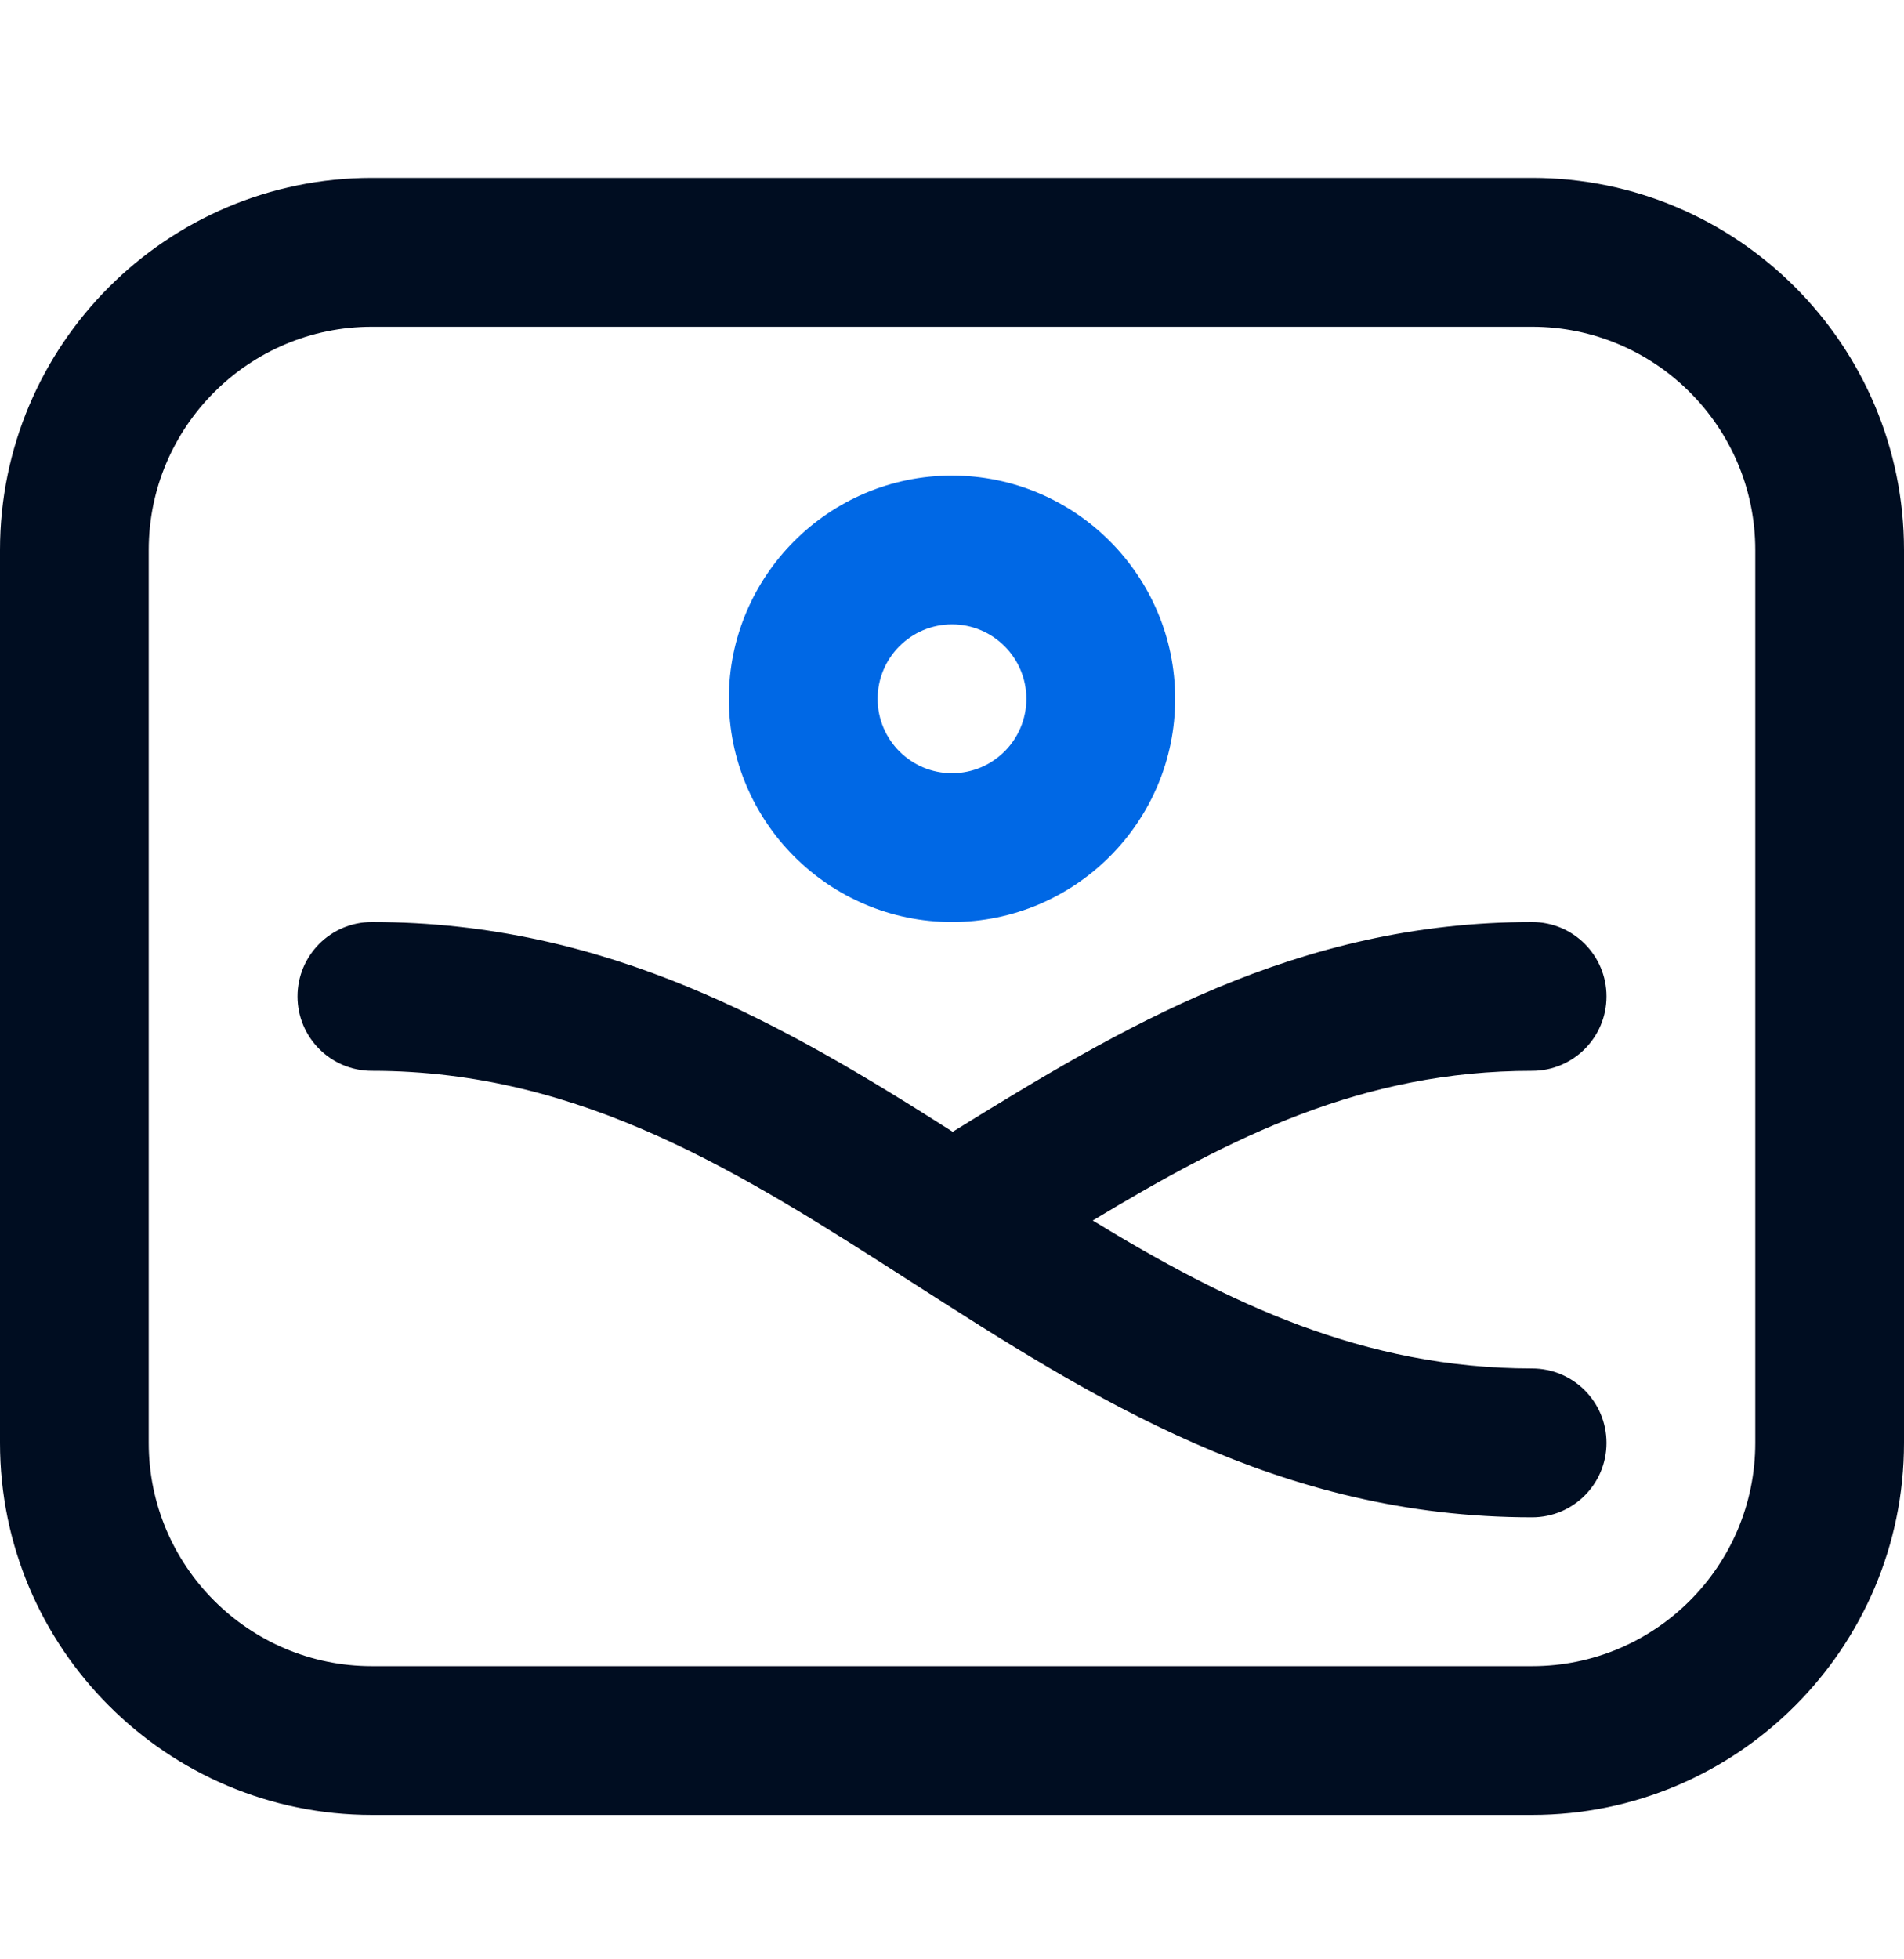
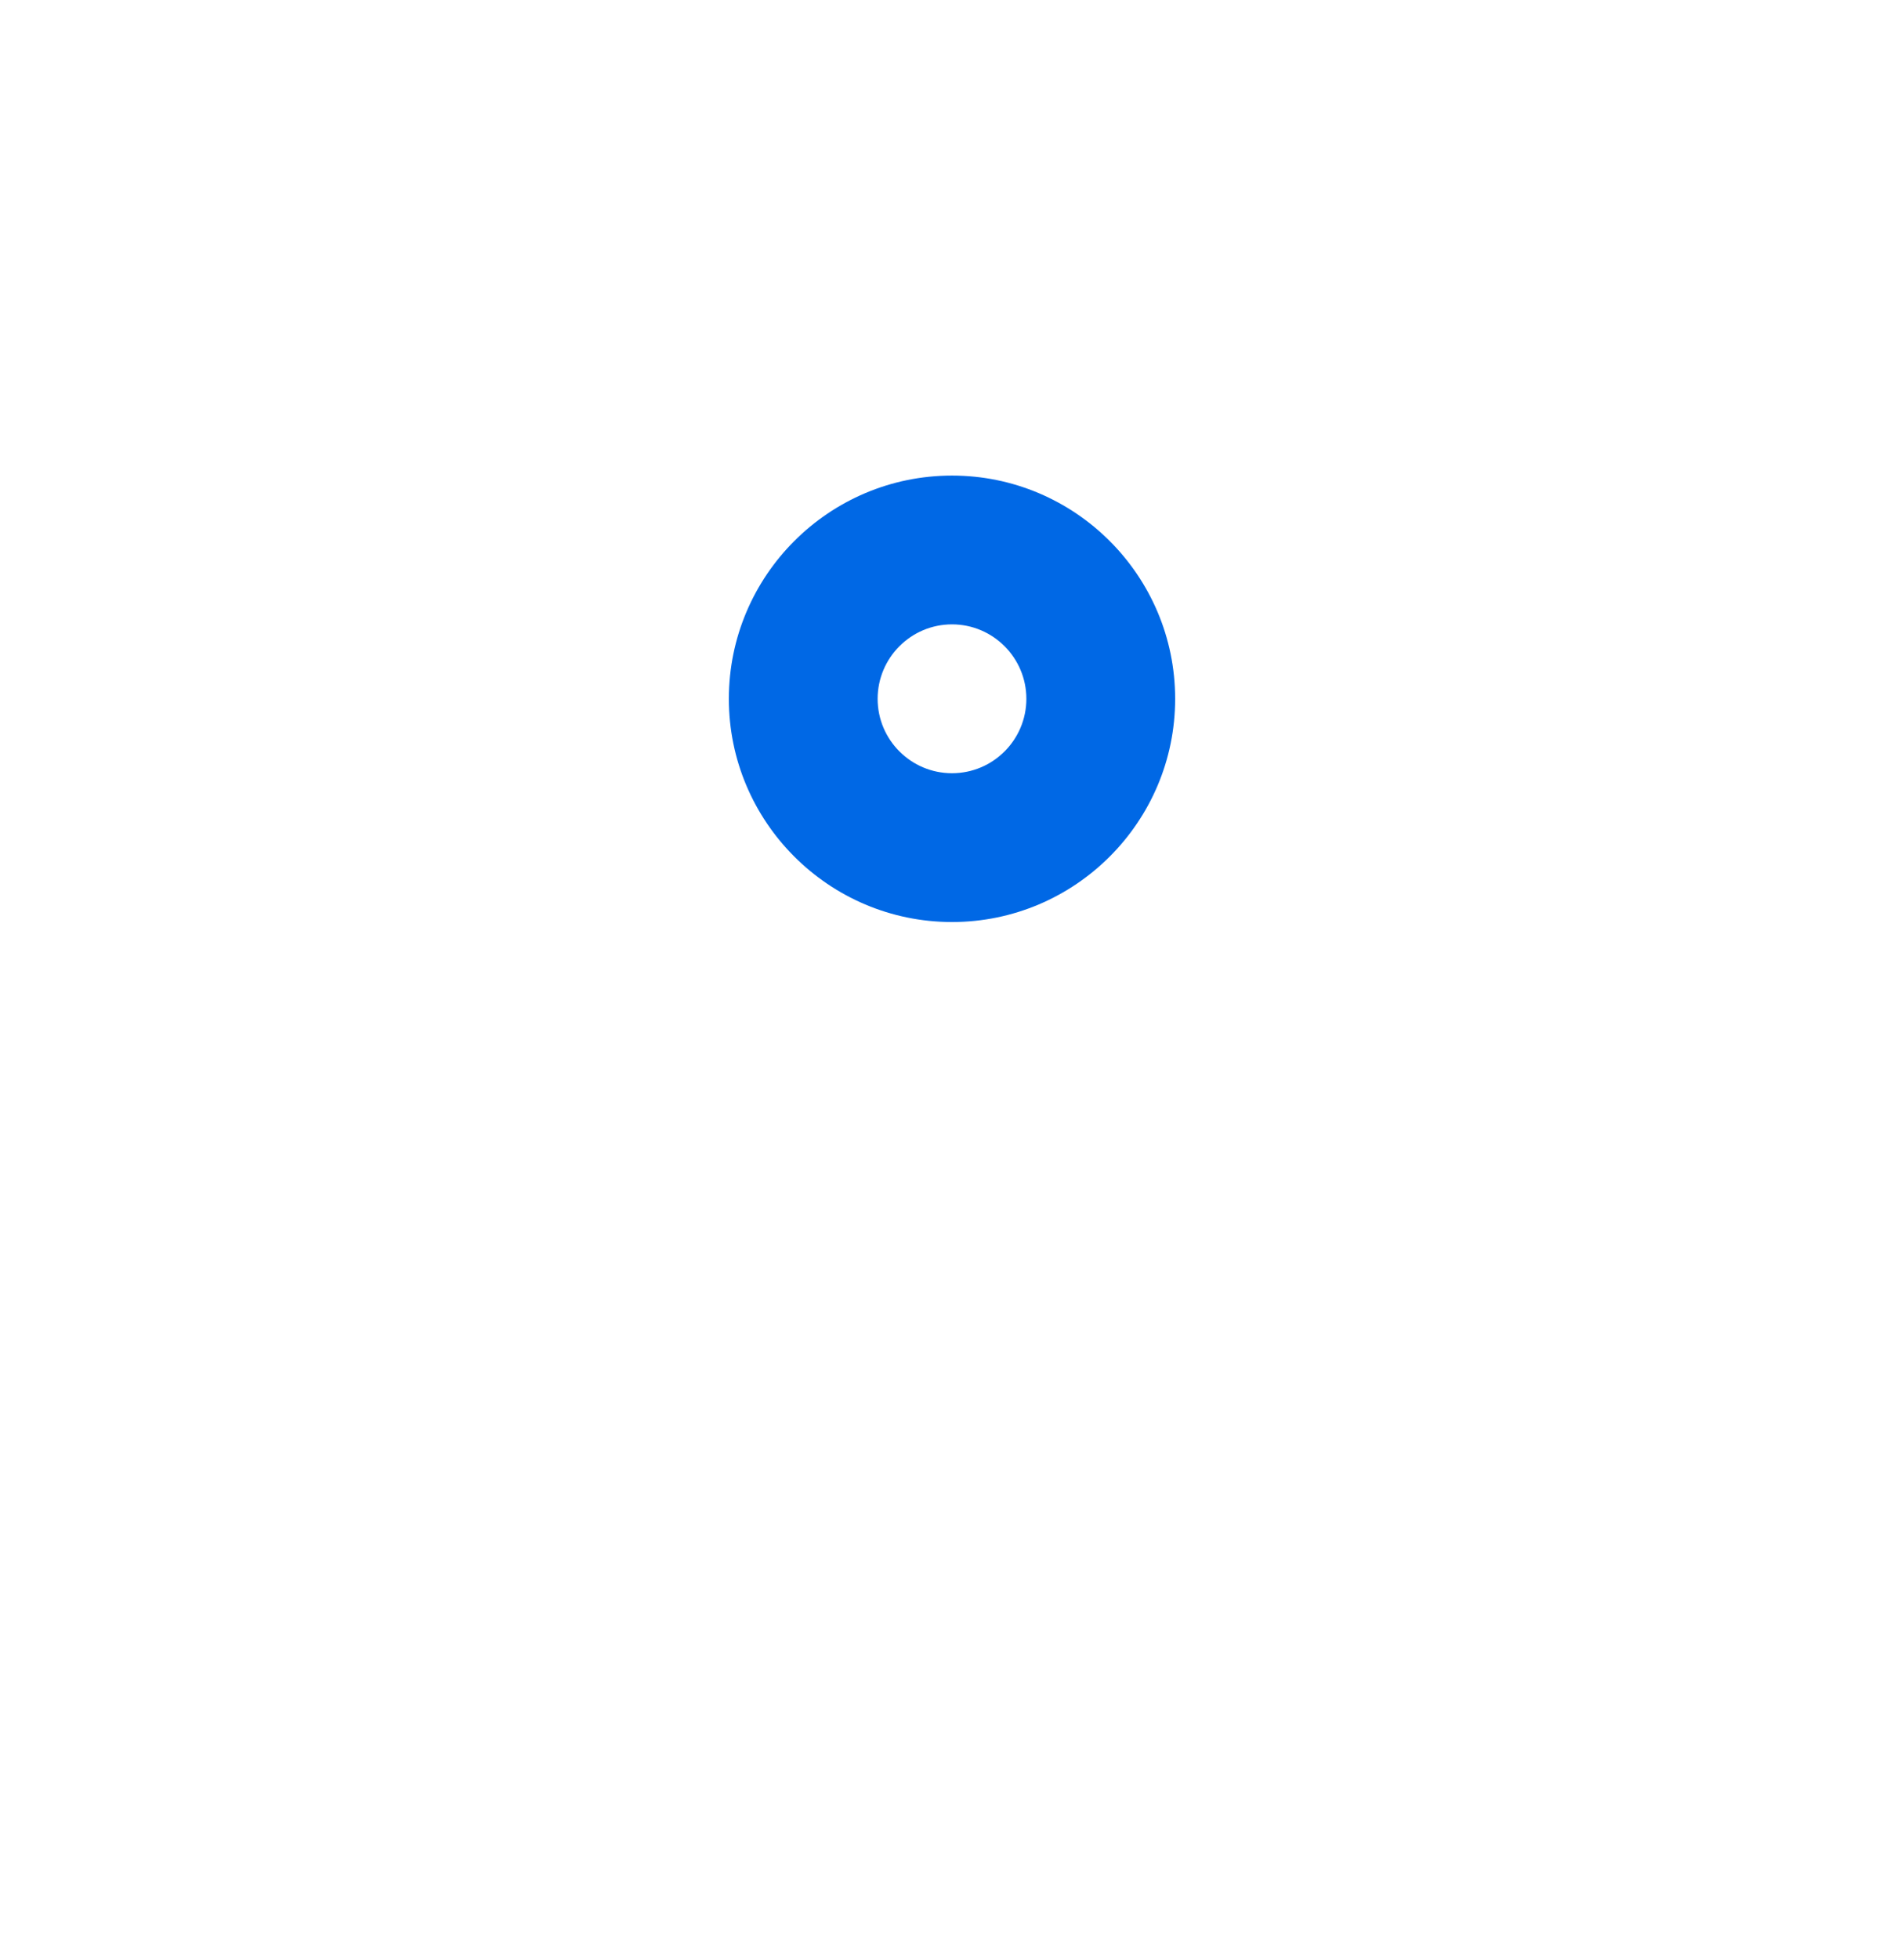
<svg xmlns="http://www.w3.org/2000/svg" width="35" height="36" viewBox="0 0 35 36" fill="none">
  <path d="M21.602 12.84C21.602 10.578 19.762 8.738 17.5 8.738C15.238 8.738 13.398 10.578 13.398 12.84C13.398 15.101 15.238 16.941 17.5 16.941C19.762 16.941 21.602 15.101 21.602 12.84ZM16.133 12.84C16.133 12.086 16.746 11.472 17.5 11.472C18.254 11.472 18.867 12.086 18.867 12.84C18.867 13.594 18.254 14.207 17.5 14.207C16.746 14.207 16.133 13.594 16.133 12.84Z" fill="#0068E5" />
-   <path d="M6.836 33.347H28.164C31.933 33.347 35 30.281 35 26.512V10.105C35 6.336 31.933 3.269 28.164 3.269H6.836C3.067 3.269 0 6.336 0 10.105V26.512C0 30.281 3.067 33.347 6.836 33.347ZM2.734 10.105C2.734 7.844 4.574 6.004 6.836 6.004H28.164C30.426 6.004 32.266 7.844 32.266 10.105V26.512C32.266 28.773 30.426 30.613 28.164 30.613H6.836C4.574 30.613 2.734 28.773 2.734 26.512V10.105Z" fill="#000D21" />
-   <path d="M6.836 19.675C10.705 19.675 13.646 21.562 16.759 23.559C16.765 23.562 16.77 23.566 16.775 23.569C20.08 25.689 23.498 27.879 28.164 27.879C28.919 27.879 29.531 27.267 29.531 26.512C29.531 25.756 28.919 25.144 28.164 25.144C25.064 25.144 22.561 23.934 20.087 22.425C22.647 20.883 25.046 19.675 28.164 19.675C28.919 19.675 29.531 19.063 29.531 18.308C29.531 17.553 28.919 16.941 28.164 16.941C23.825 16.941 20.608 18.883 17.513 20.795C14.424 18.828 11.168 16.941 6.836 16.941C6.081 16.941 5.469 17.553 5.469 18.308C5.469 19.063 6.081 19.675 6.836 19.675Z" fill="#000D21" />
</svg>